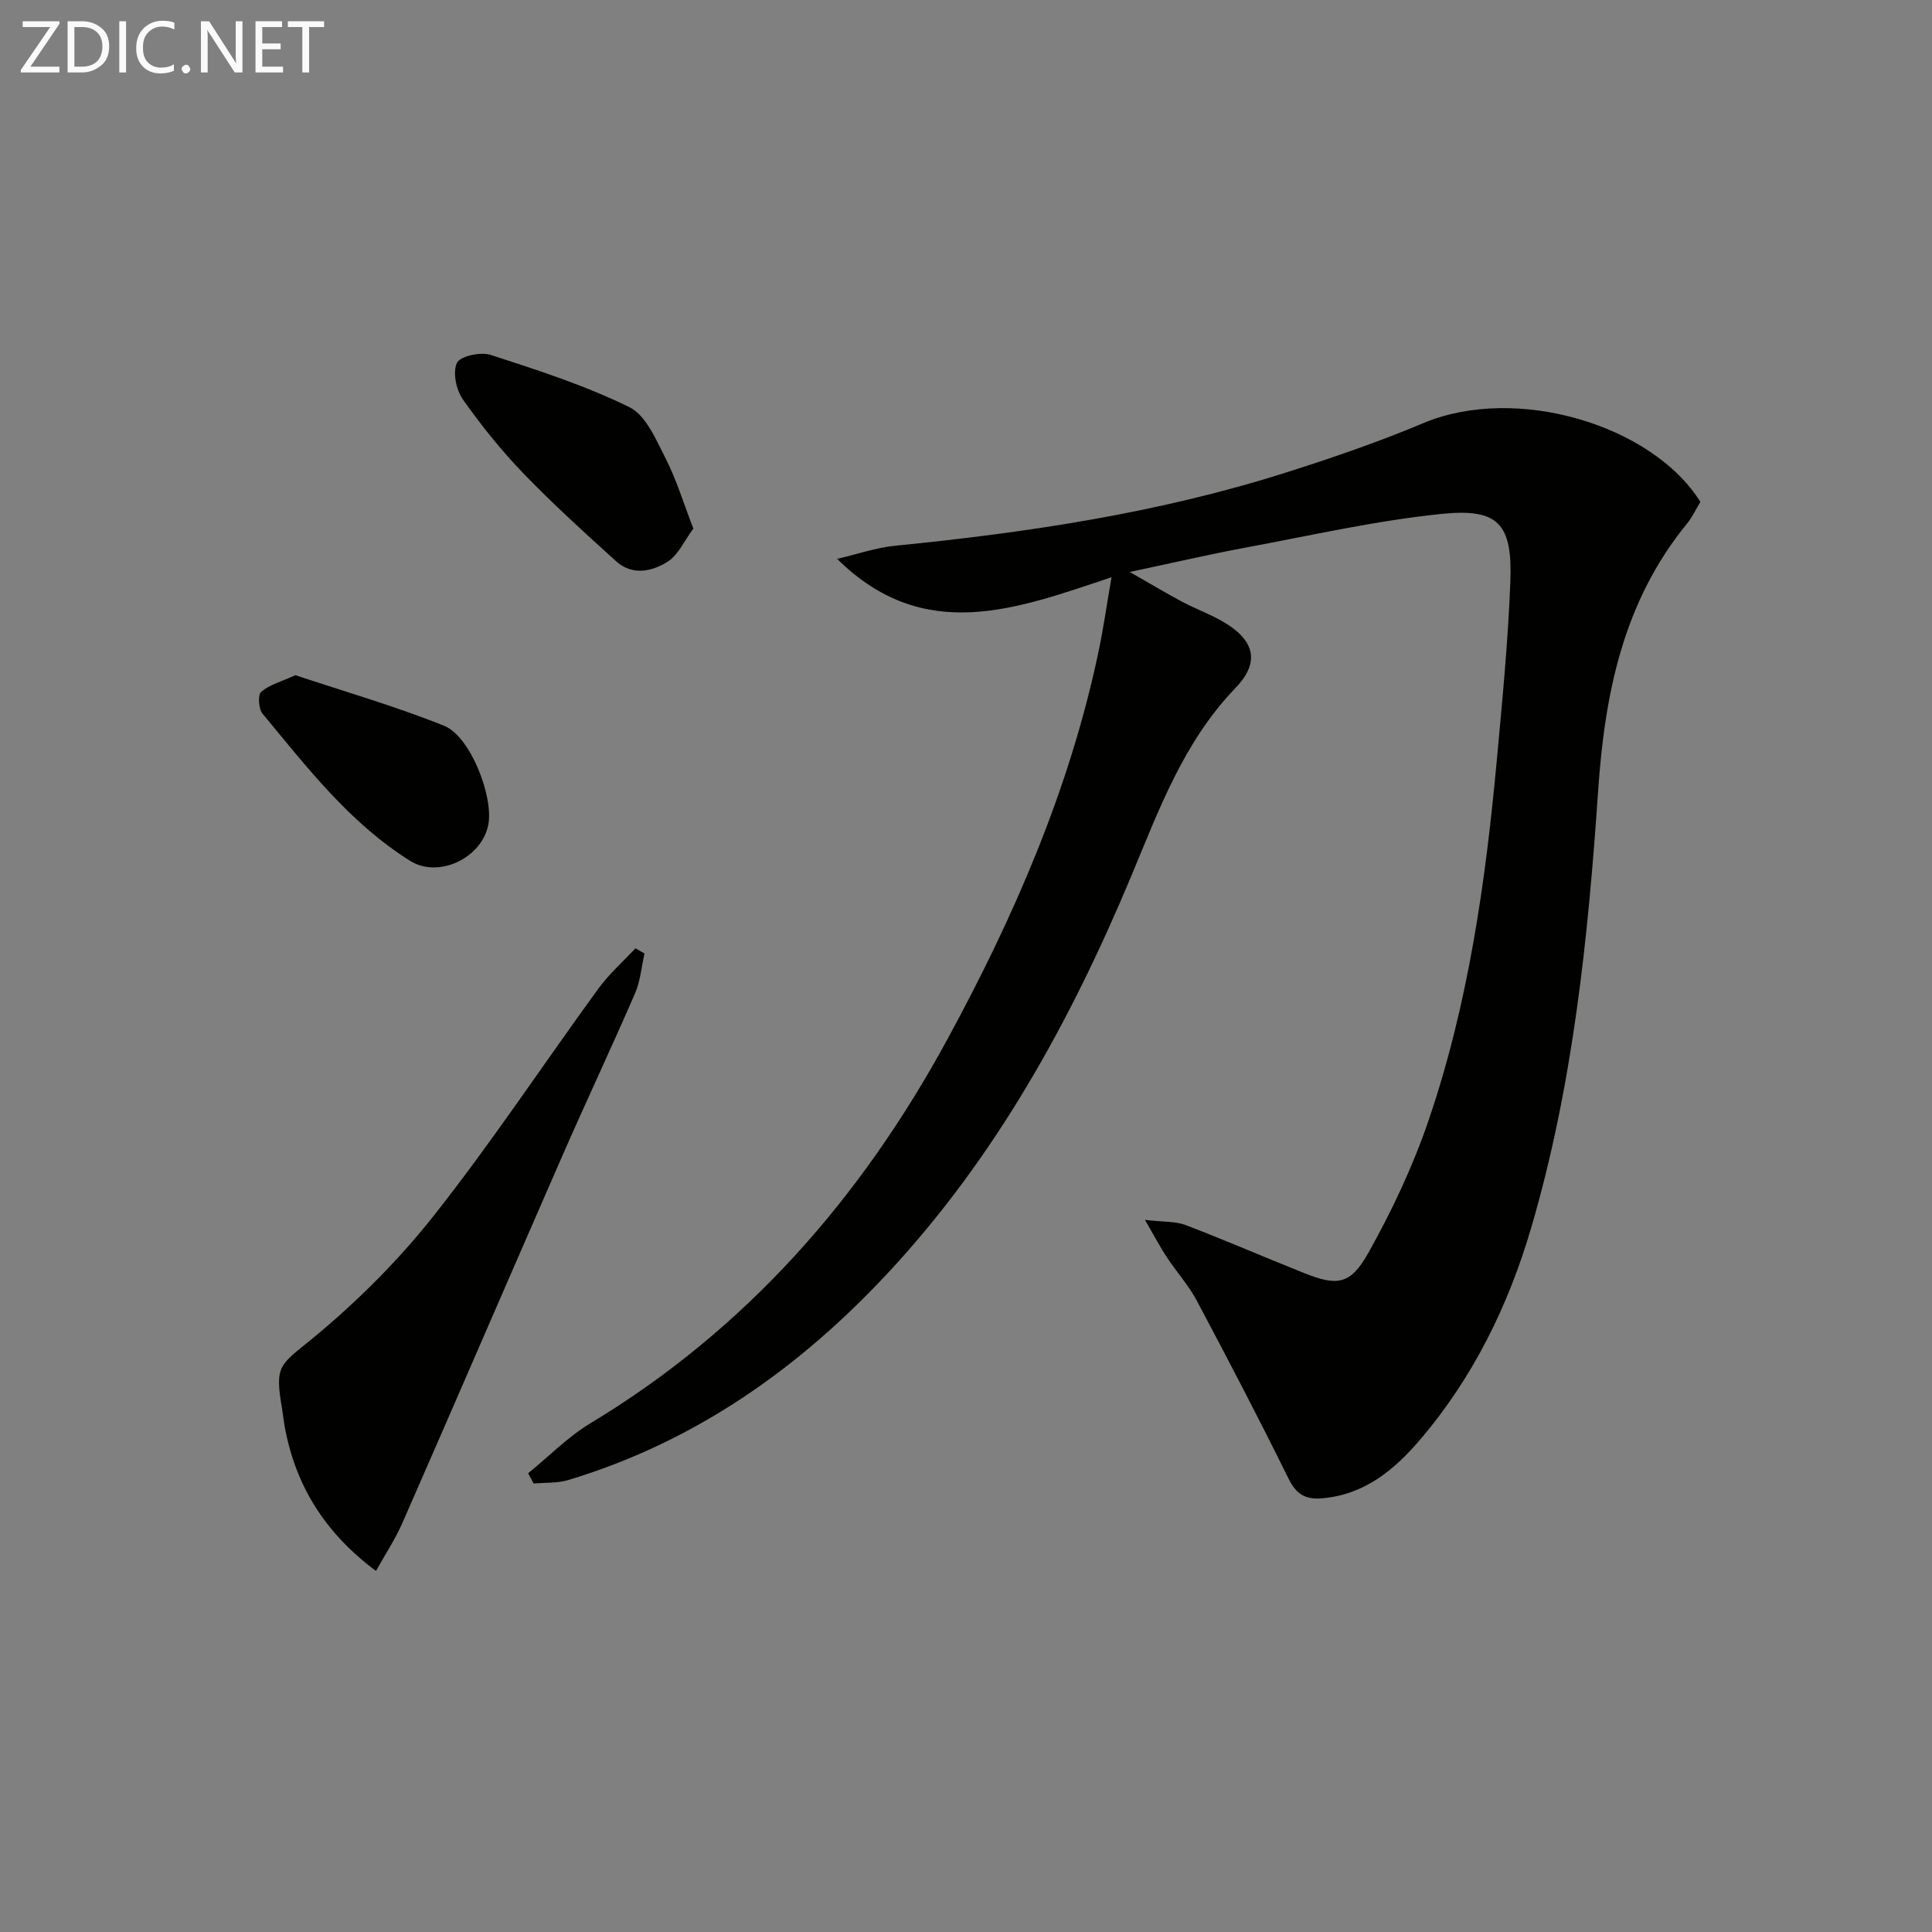
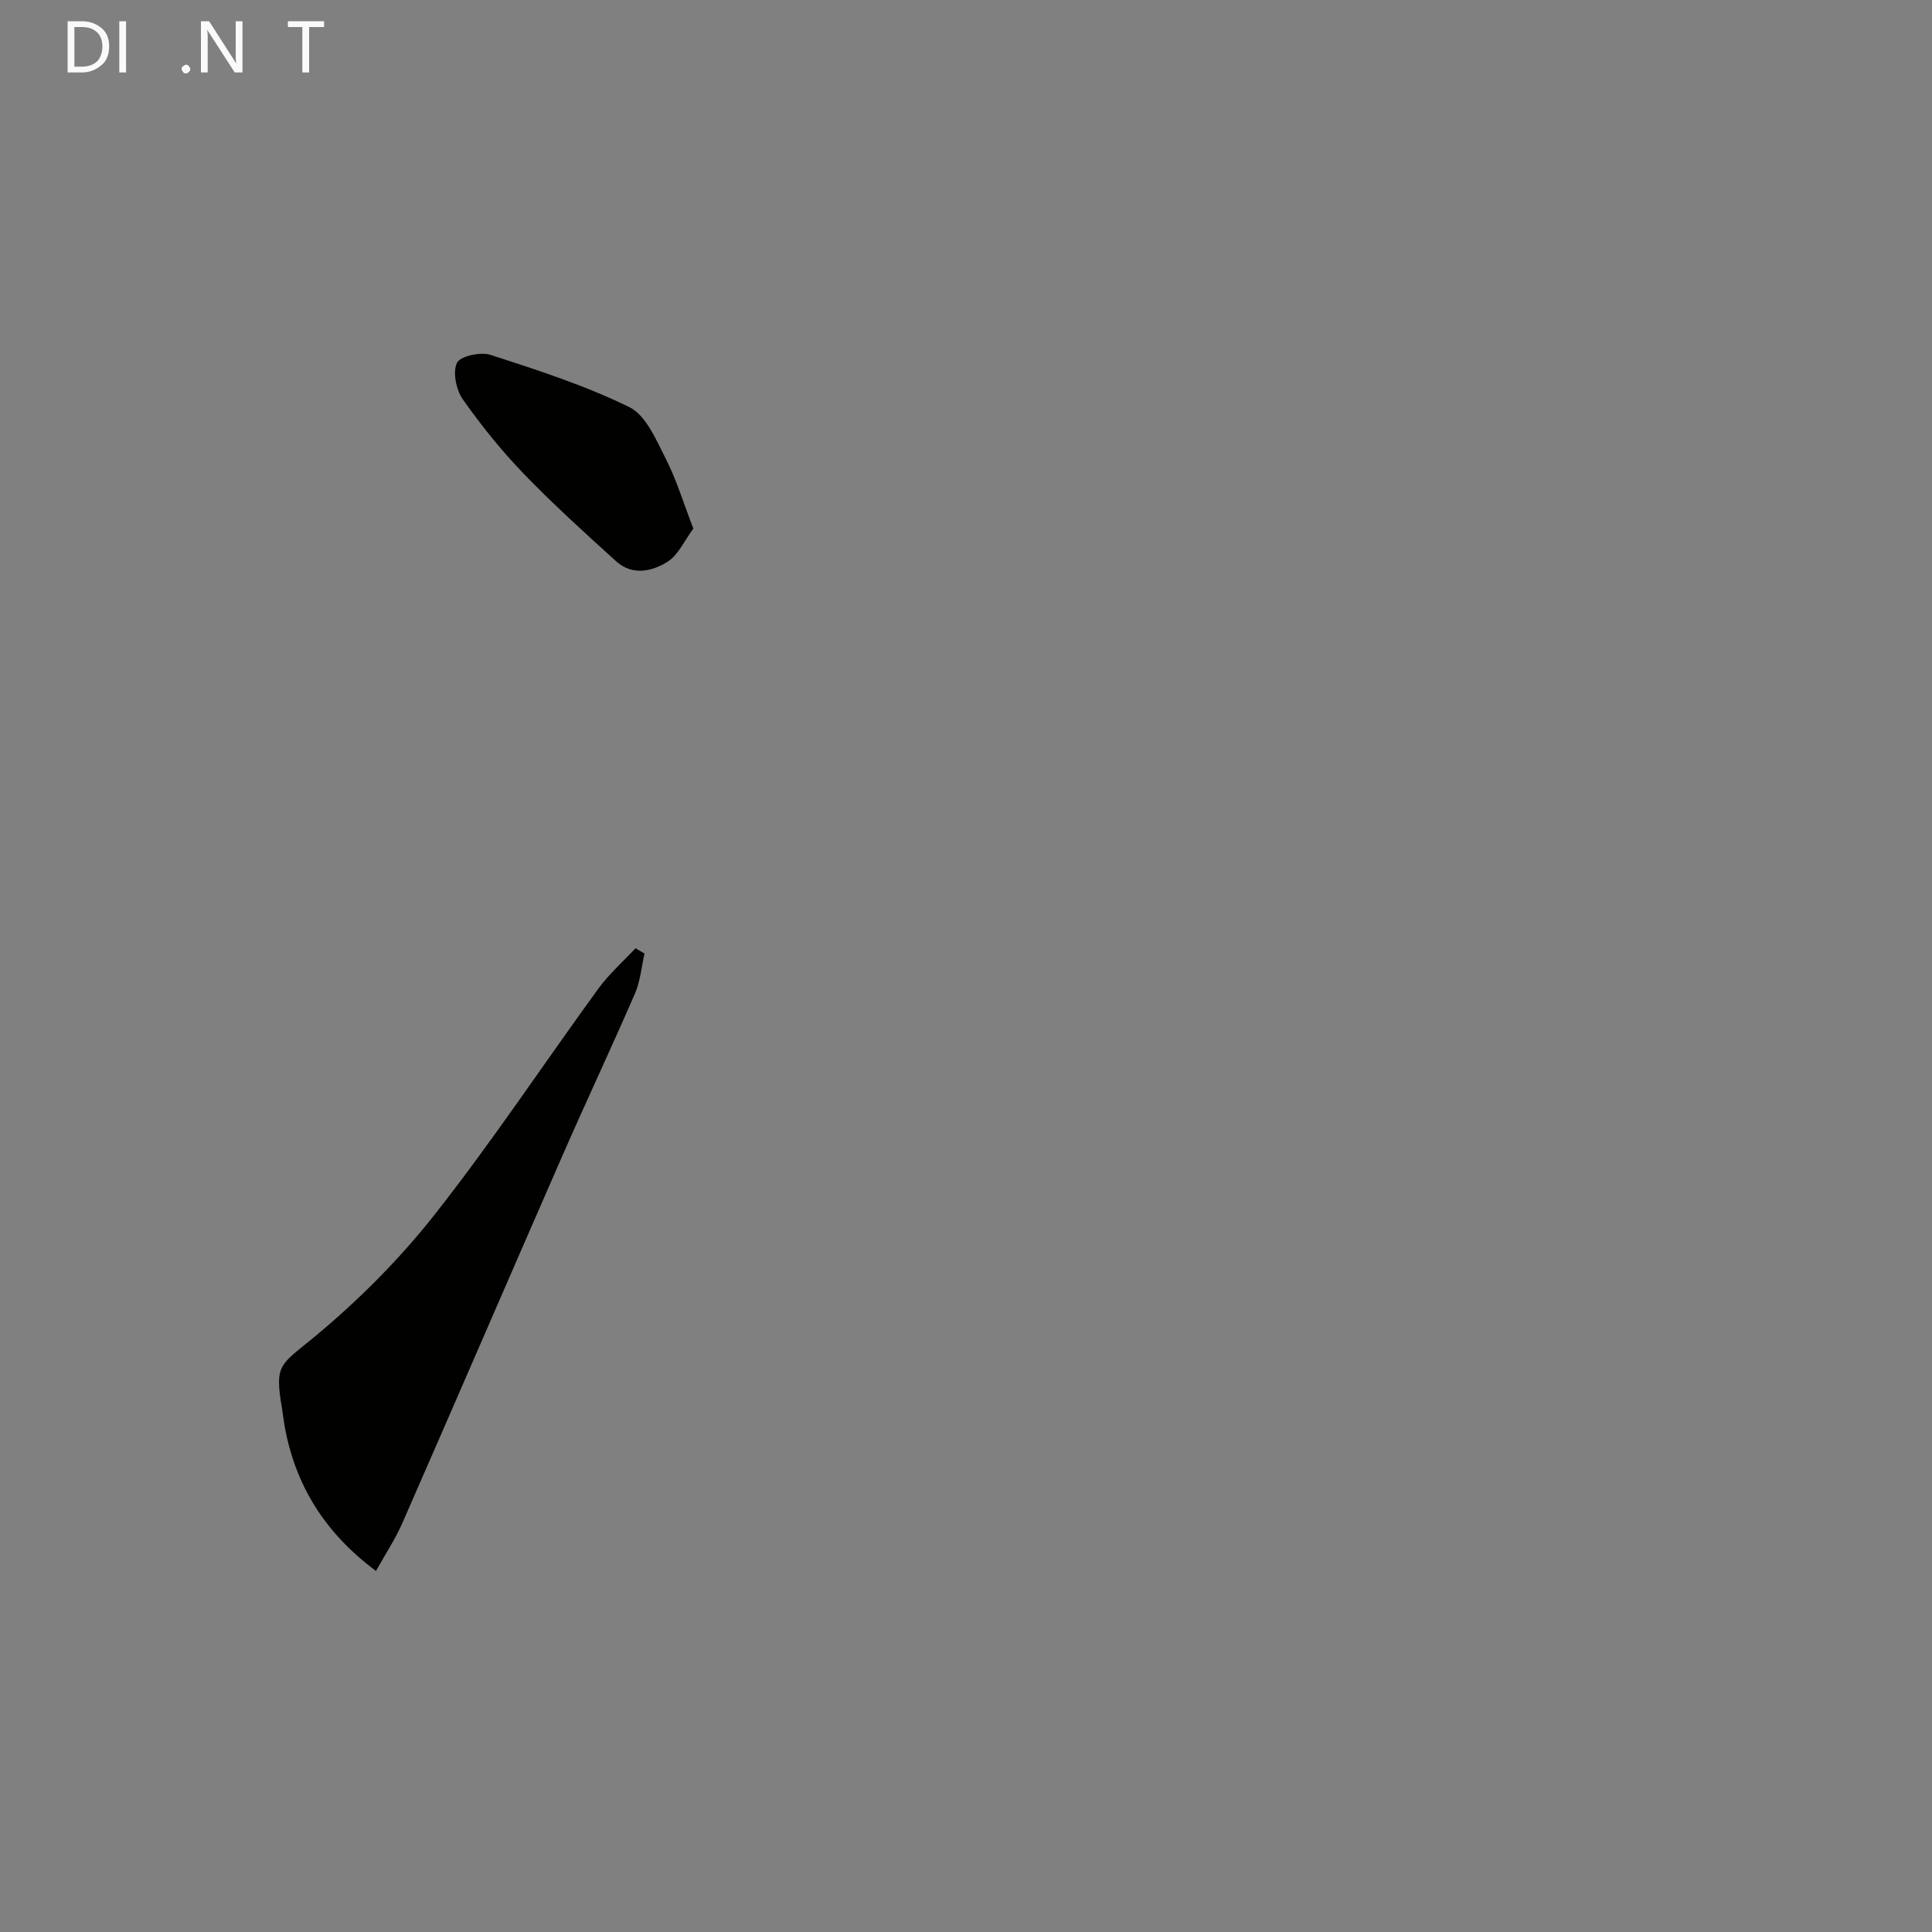
<svg xmlns="http://www.w3.org/2000/svg" enable-background="new 0 0 400 400" viewBox="0 0 400 400">
  <rect x="0" y="0" width="400" height="400" fill="#808080" stroke="none" />
-   <path d="m109.35 305.02c4.28-3.48 8.21-7.52 12.88-10.34 32.25-19.46 56.03-46.6 73.9-79.47 13.8-25.38 25.22-51.61 31.24-79.97 1.06-4.98 1.77-10.03 2.76-15.73-19.72 6.58-38.8 14-56.81-3.8 4.02-.93 8-2.32 12.08-2.73 27.32-2.71 54.39-6.76 80.64-15.08 9.64-3.06 19.26-6.34 28.57-10.27 19.33-8.14 47.52.38 57.43 16.28-.87 1.43-1.64 3.12-2.77 4.51-13.16 16.1-17.01 35.06-18.39 55.27-2.08 30.49-5.2 60.93-13.84 90.43-4.71 16.09-12 31-22.95 43.86-5.36 6.3-11.56 11.5-20.41 12.23-3.43.29-5.32-.86-6.91-4.09-6.1-12.37-12.48-24.6-18.96-36.78-1.7-3.2-4.2-5.98-6.22-9.03-1.33-2.01-2.45-4.15-4.54-7.75 3.86.46 6.33.28 8.43 1.08 8.22 3.14 16.29 6.65 24.46 9.91 6.87 2.74 9.61 2.51 13.33-4.1 4.92-8.77 9.28-18.03 12.52-27.54 8.23-24.16 11.79-49.33 14.12-74.66 1.13-12.24 2.32-24.5 2.79-36.77.45-11.98-2.39-15.27-14.14-14.09-13.65 1.38-27.13 4.47-40.65 6.98-7.64 1.42-15.21 3.19-24.01 5.05 4.15 2.37 7.45 4.35 10.84 6.16 2.64 1.41 5.48 2.45 8.09 3.91 6.83 3.84 8.28 8.42 2.96 13.95-10.76 11.18-15.83 25.19-21.6 39-12.46 29.81-27.89 57.88-50.02 81.75-18.51 19.97-40.17 35.31-66.54 43.24-2.25.68-4.76.5-7.15.72-.37-.69-.75-1.41-1.13-2.13z" fill="#010100" />
  <path d="m77.84 325.25c-10.66-7.94-16.75-17.81-18.94-30.14-.2-1.14-.31-2.31-.5-3.45-1.59-9.17-.46-8.97 6.49-14.7 9.14-7.55 17.72-16.13 25.05-25.43 11.92-15.12 22.58-31.23 33.92-46.81 2.22-3.05 5.12-5.61 7.71-8.39.62.36 1.24.73 1.87 1.09-.63 2.76-.86 5.69-1.96 8.24-4.95 11.41-10.26 22.67-15.24 34.07-11.04 25.23-21.94 50.52-33 75.74-1.45 3.27-3.46 6.3-5.4 9.78z" fill="#010100" />
  <path d="m143.55 109.44c-1.89 2.54-3.12 5.46-5.32 6.85-3.23 2.04-7.32 2.94-10.66-.08-6.51-5.89-13.03-11.8-19.12-18.11-4.6-4.77-8.81-9.99-12.62-15.41-1.38-1.97-2.14-5.59-1.23-7.55.65-1.4 4.9-2.34 6.96-1.67 9.75 3.16 19.59 6.33 28.75 10.83 3.46 1.7 5.54 6.79 7.54 10.7 2.22 4.34 3.64 9.11 5.7 14.44z" fill="#010100" />
-   <path d="m61.16 139.79c10.22 3.41 20.72 6.43 30.8 10.48 5.43 2.18 10.25 14.66 9.14 20.46-1.32 6.89-10.28 11.2-16.17 7.51-12.49-7.81-21.36-19.37-30.58-30.49-.82-.99-1-3.89-.27-4.52 1.69-1.46 4.11-2.09 7.08-3.44z" fill="#010100" />
  <g fill="#fafafa">
-     <path d="m12.4 4.8-6.1 9h6v1.2h-8v-.5l6.1-8.9h-5.7v-1.2h7.6v.4z" />
    <path d="m14 15v-10.6h3c1.6 0 2.9.5 4 1.4s1.6 2.2 1.6 3.8-.5 3-1.6 3.9-2.4 1.5-4 1.5zm1.4-9.4v8.2h1.6c1.3 0 2.4-.4 3.1-1.1s1.1-1.8 1.1-3.1-.4-2.3-1.2-3-1.8-1-3.1-1z" />
    <path d="m26.1 4.4v10.6h-1.4v-10.6z" />
-     <path d="m36.1 14.6c-.8.4-1.8.6-2.9.6-1.5 0-2.7-.5-3.6-1.4s-1.4-2.2-1.4-3.8c0-1.7.5-3.1 1.5-4.1s2.3-1.6 3.9-1.6c1 0 1.8.1 2.5.4v1.4c-.8-.4-1.6-.6-2.5-.6-1.2 0-2.1.4-2.9 1.2s-1.1 1.8-1.1 3.2c0 1.3.3 2.3 1 3s1.6 1.1 2.7 1.1c1 0 2-.2 2.7-.7v1.3z" />
    <path d="m37.6 14.3c0-.2.1-.5.3-.6s.4-.3.6-.3c.3 0 .5.1.6.3s.3.4.3.6-.1.4-.3.6-.4.3-.6.3c-.3 0-.5-.1-.6-.3s-.3-.4-.3-.6z" />
    <path d="m50.2 15h-1.6l-5.3-8.2c-.2-.2-.3-.5-.4-.7 0 .2.1.7.1 1.5v7.4h-1.4v-10.6h1.7l5.2 8.1c.2.4.4.6.4.7 0-.3-.1-.8-.1-1.5v-7.3h1.4z" />
-     <path d="m58.6 15h-5.7v-10.6h5.5v1.2h-4.1v3.4h3.8v1.2h-3.8v3.6h4.3z" />
    <path d="m67.1 5.6h-3.1v9.4h-1.4v-9.4h-3v-1.2h7.5z" />
  </g>
</svg>